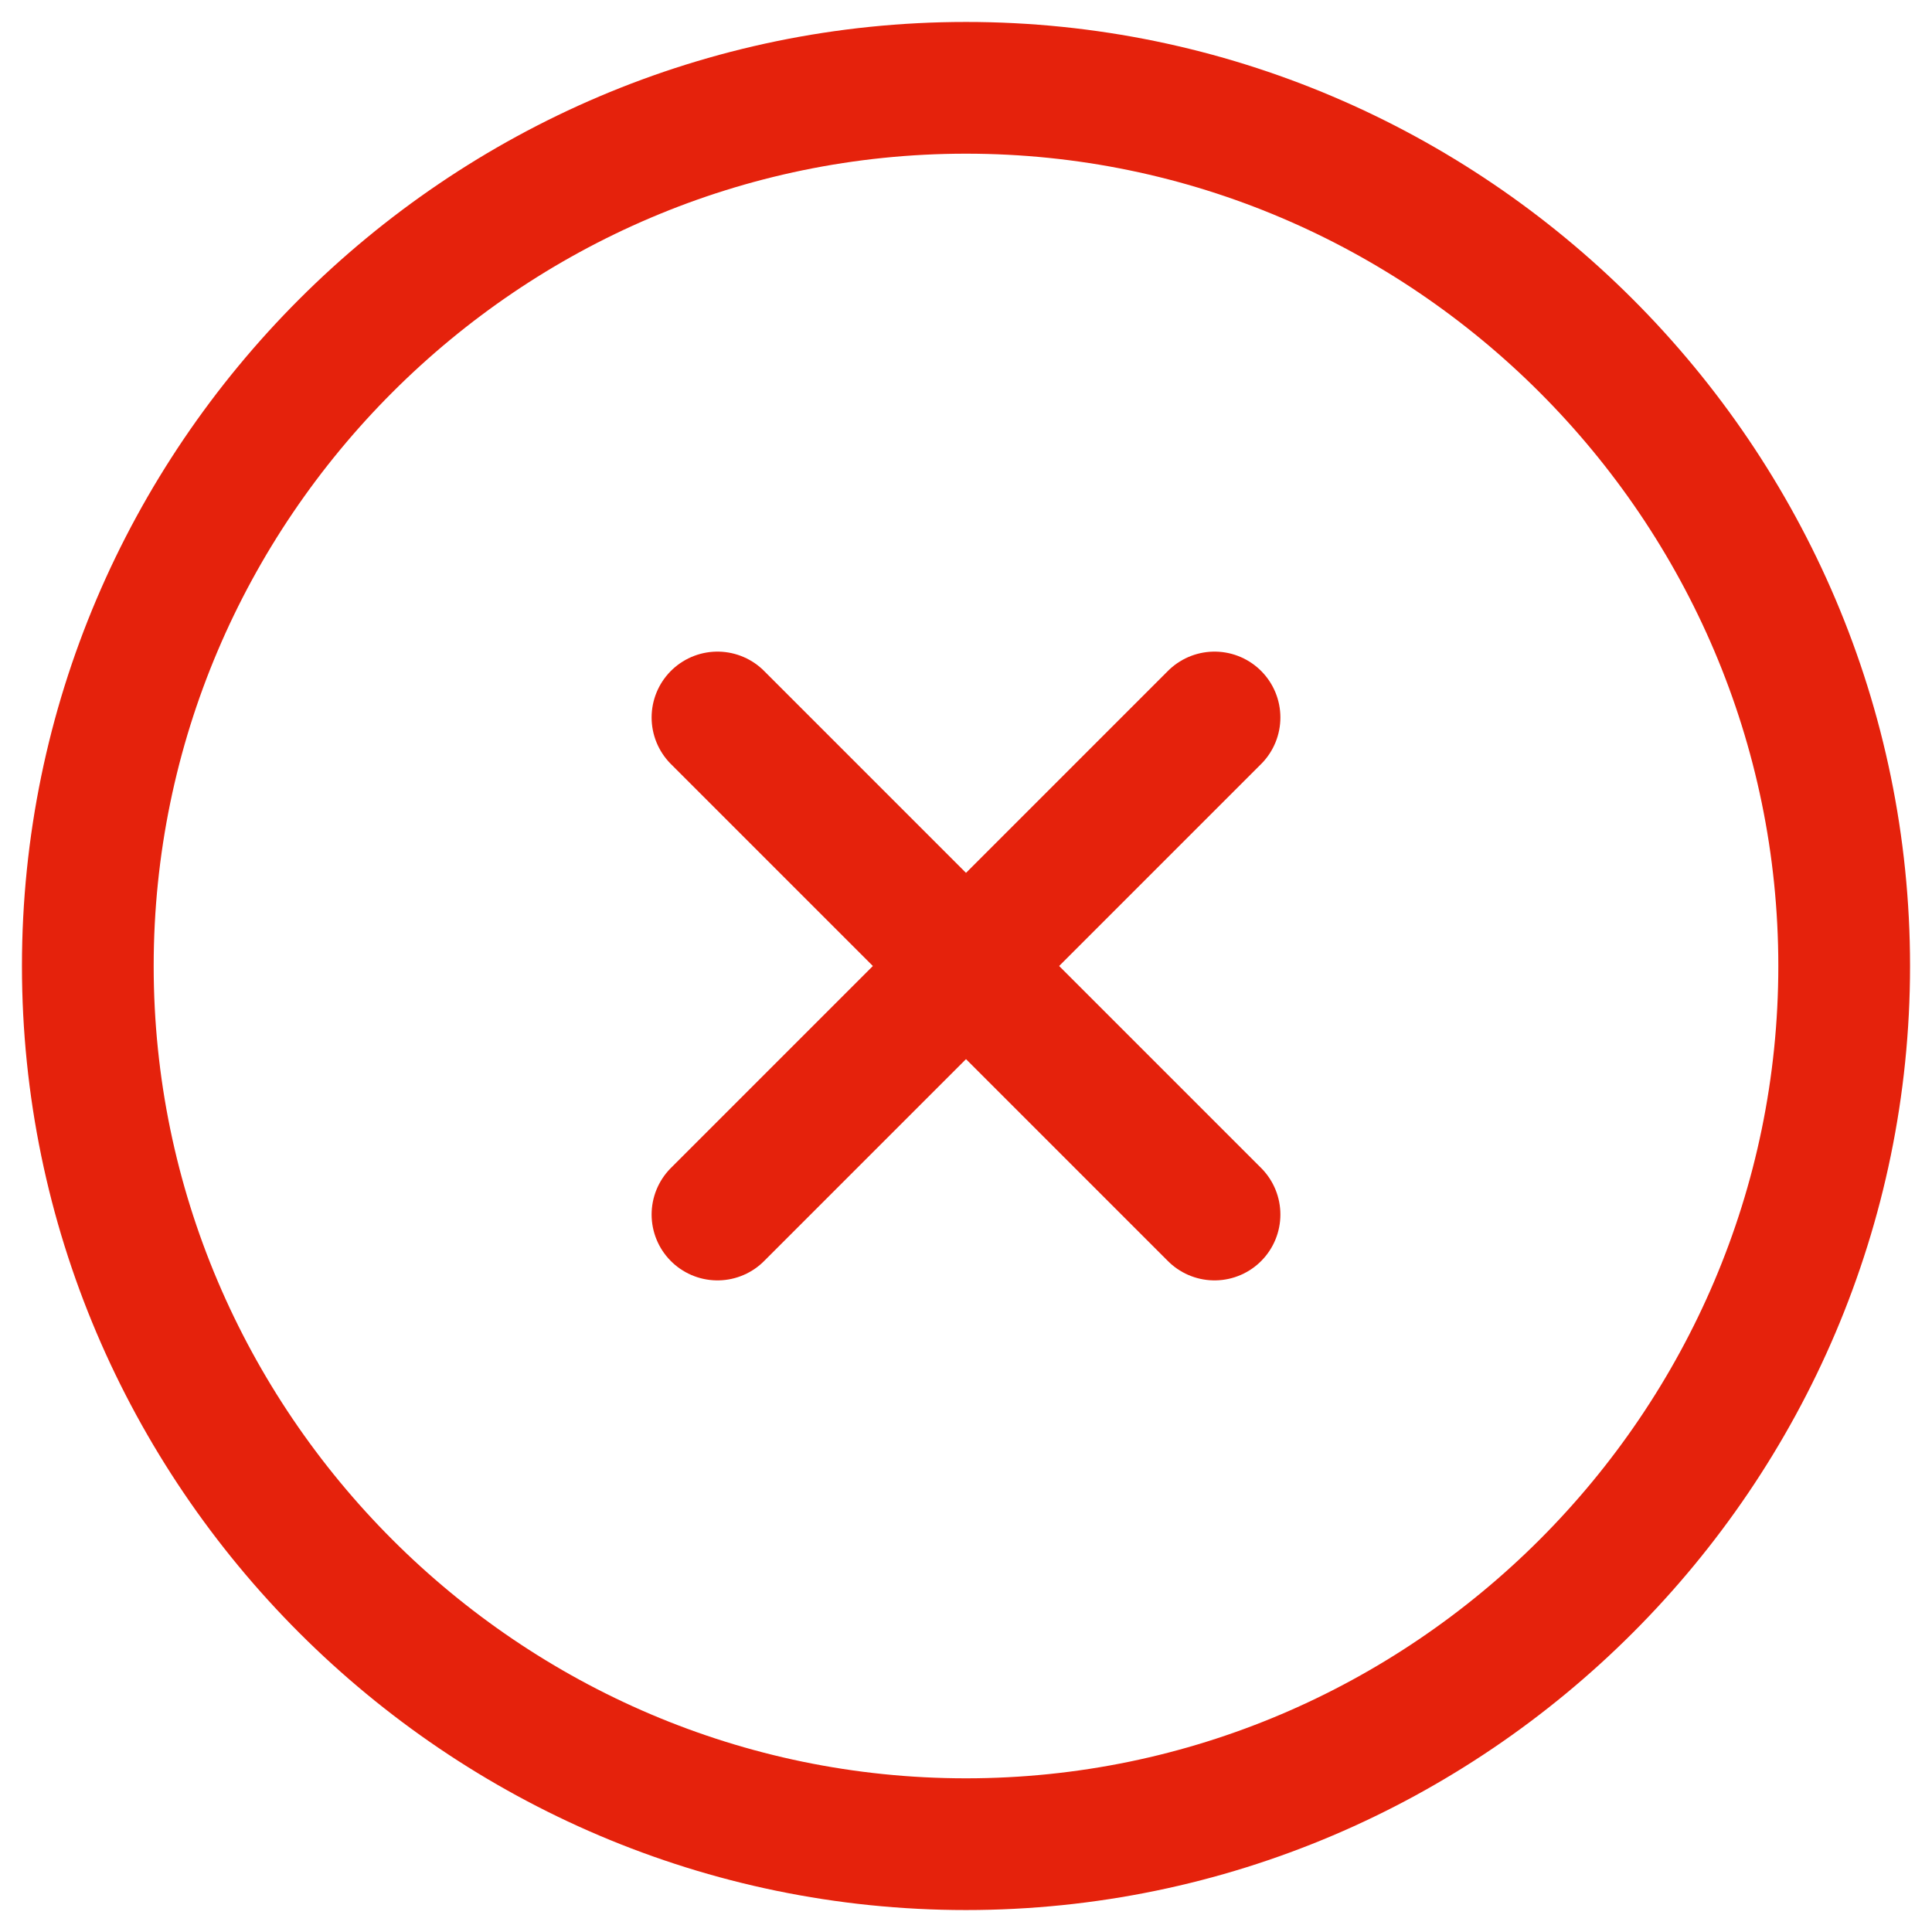
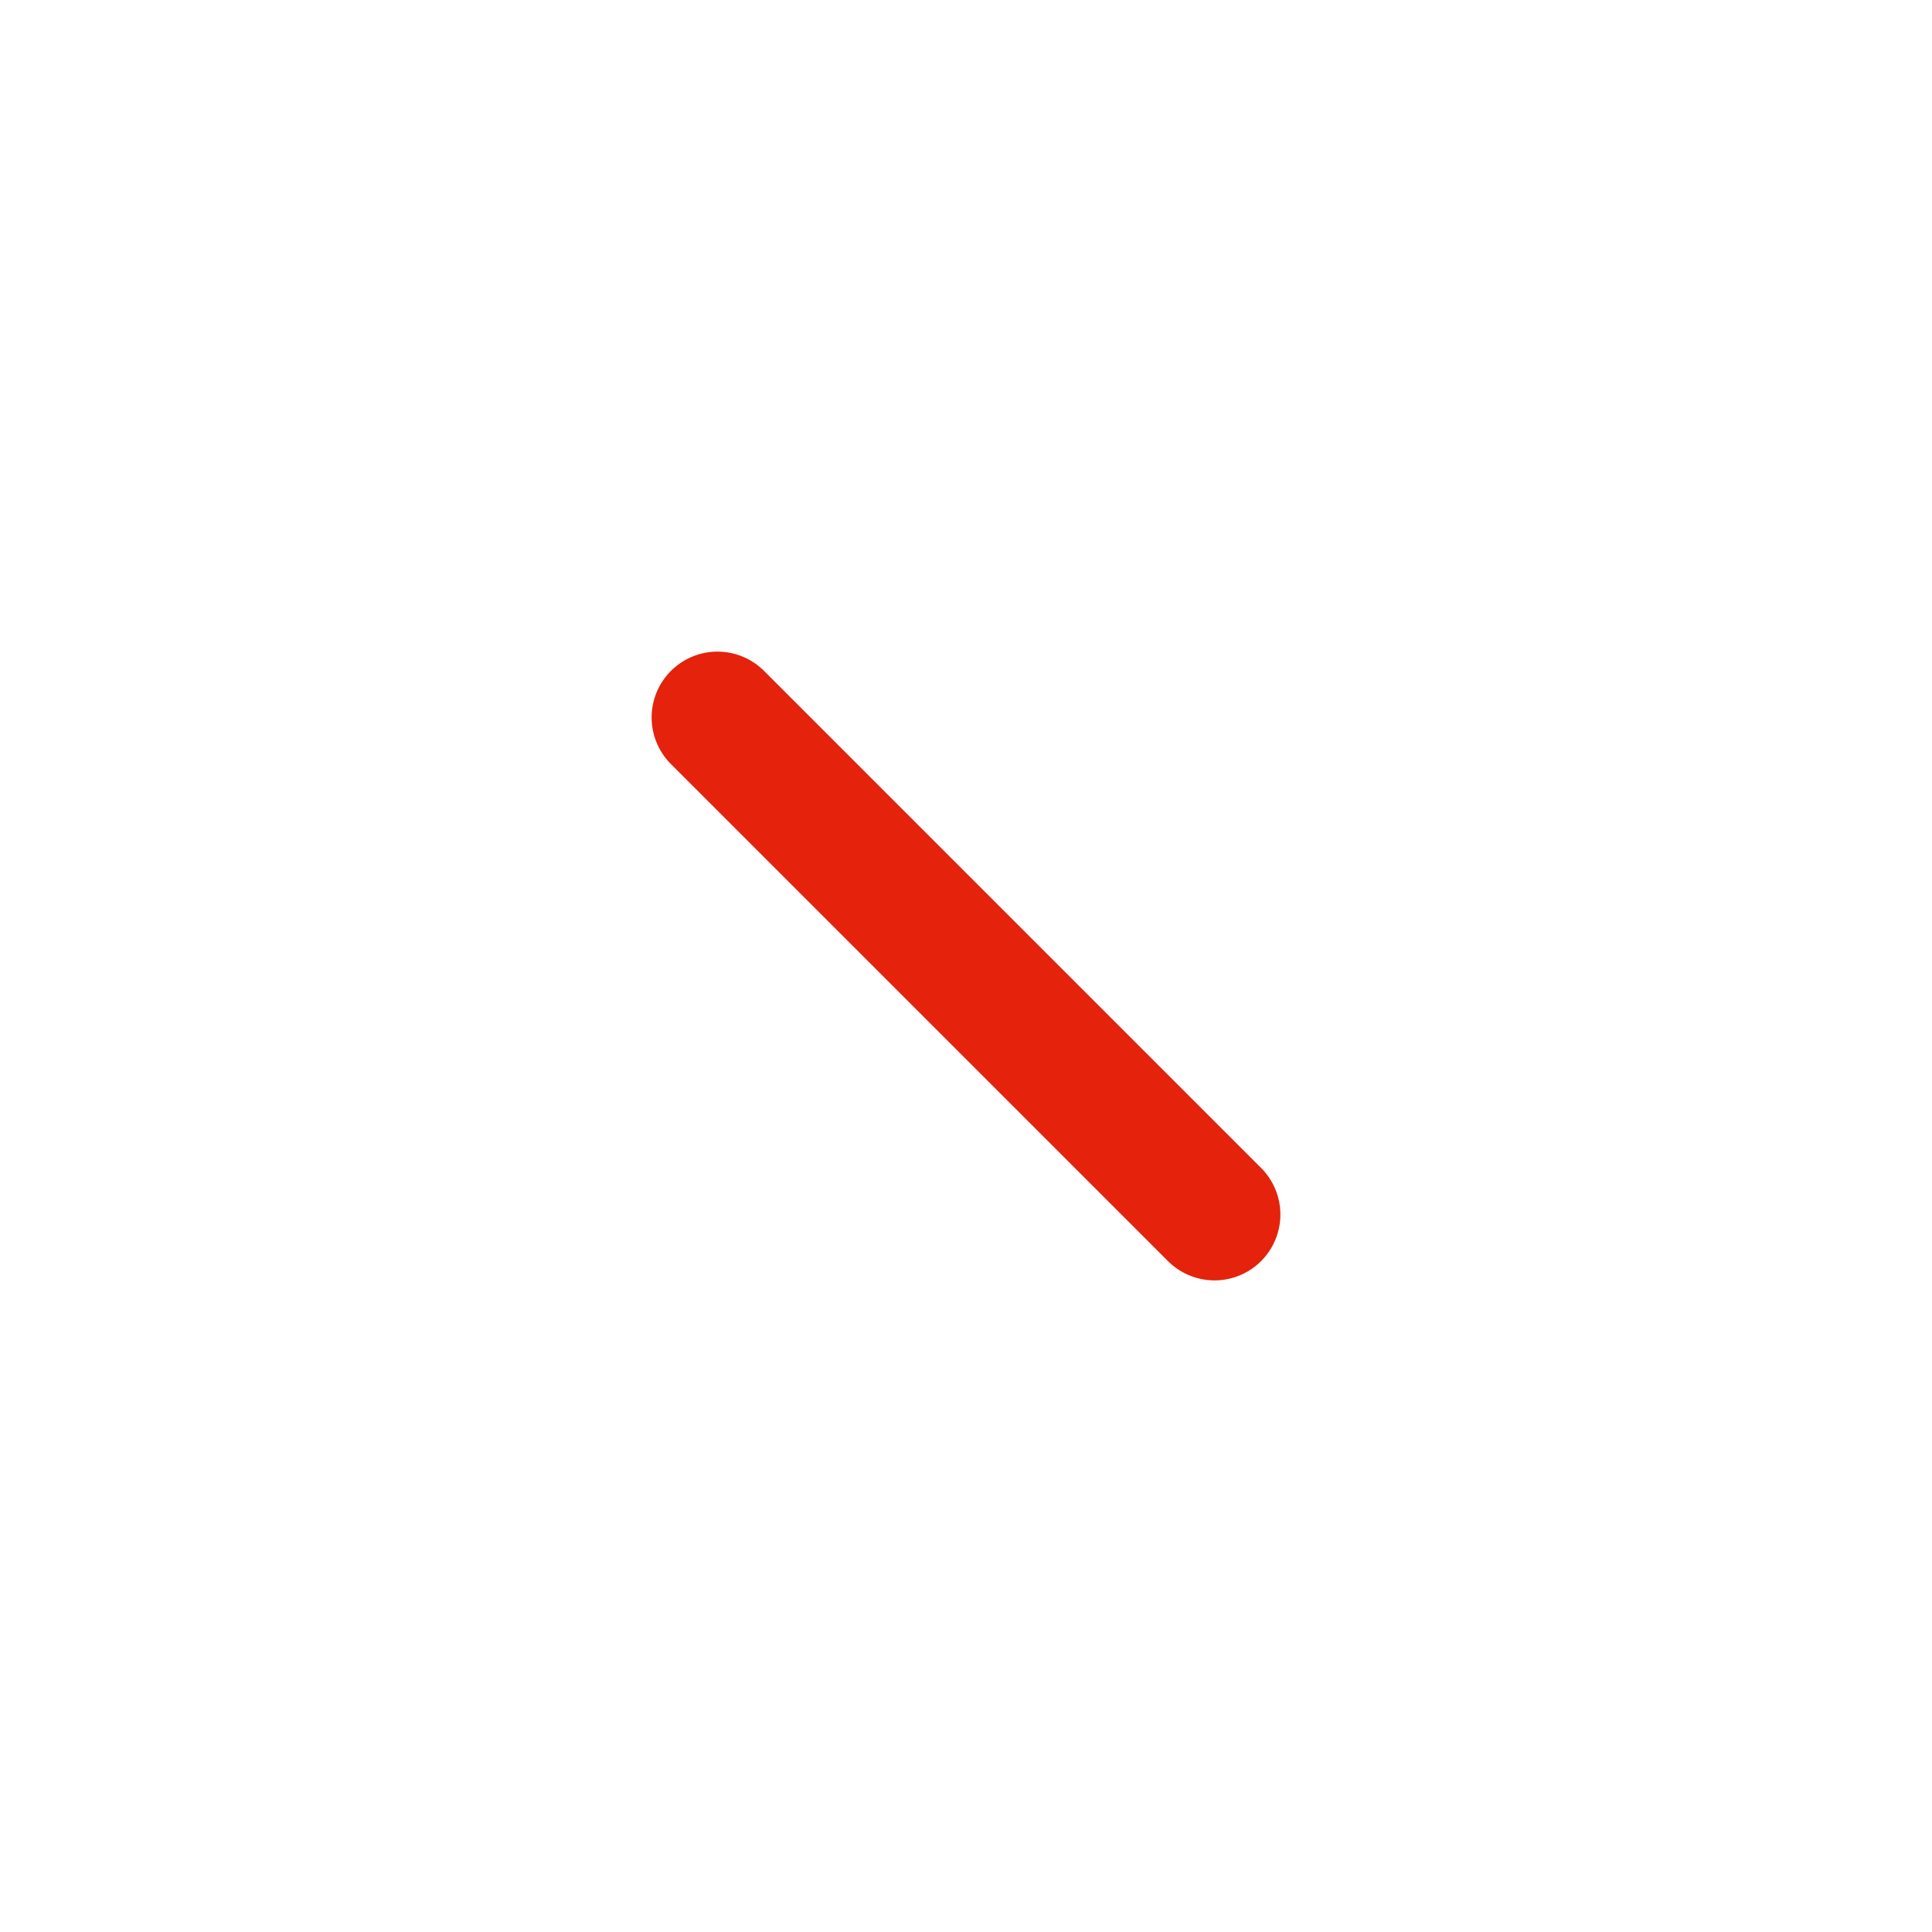
<svg xmlns="http://www.w3.org/2000/svg" width="22px" height="22px" viewBox="0 0 22 22" version="1.1">
  <title>closeSearch</title>
  <g id="Page-1" stroke="none" stroke-width="1" fill="none" fill-rule="evenodd">
    <g id="Artboard" transform="translate(-1314, -2700)">
      <g id="Group-38" transform="translate(78, 2509)">
        <g id="Group-27" transform="translate(0, 96)">
          <g id="Group-21" transform="translate(90, 10)">
            <g id="Group-20" transform="translate(1, 73)">
              <g id="close-circle" transform="translate(1144, 11)">
-                 <path d="M22,12 C22,6.5 17.5,2 12,2 C6.5,2 2,6.5 2,12 C2,17.5 6.5,22 12,22 C17.5,22 22,17.5 22,12 Z" id="Vector" stroke="#E5220C" stroke-width="1.5" stroke-linecap="round" stroke-linejoin="round" stroke-dasharray="0,0" fill-rule="nonzero" />
-                 <line x1="9.17" y1="14.83" x2="14.83" y2="9.17" id="Vector" stroke="#E5220C" stroke-width="1.5" stroke-linecap="round" stroke-linejoin="round" stroke-dasharray="0,0" />
                <line x1="14.83" y1="14.83" x2="9.17" y2="9.17" id="Vector" stroke="#E5220C" stroke-width="1.5" stroke-linecap="round" stroke-linejoin="round" stroke-dasharray="0,0" />
                <path d="M24,0 L24,24 L0,24 L0,0 L24,0 Z" id="Vector" opacity="0" />
              </g>
            </g>
          </g>
        </g>
      </g>
    </g>
  </g>
</svg>